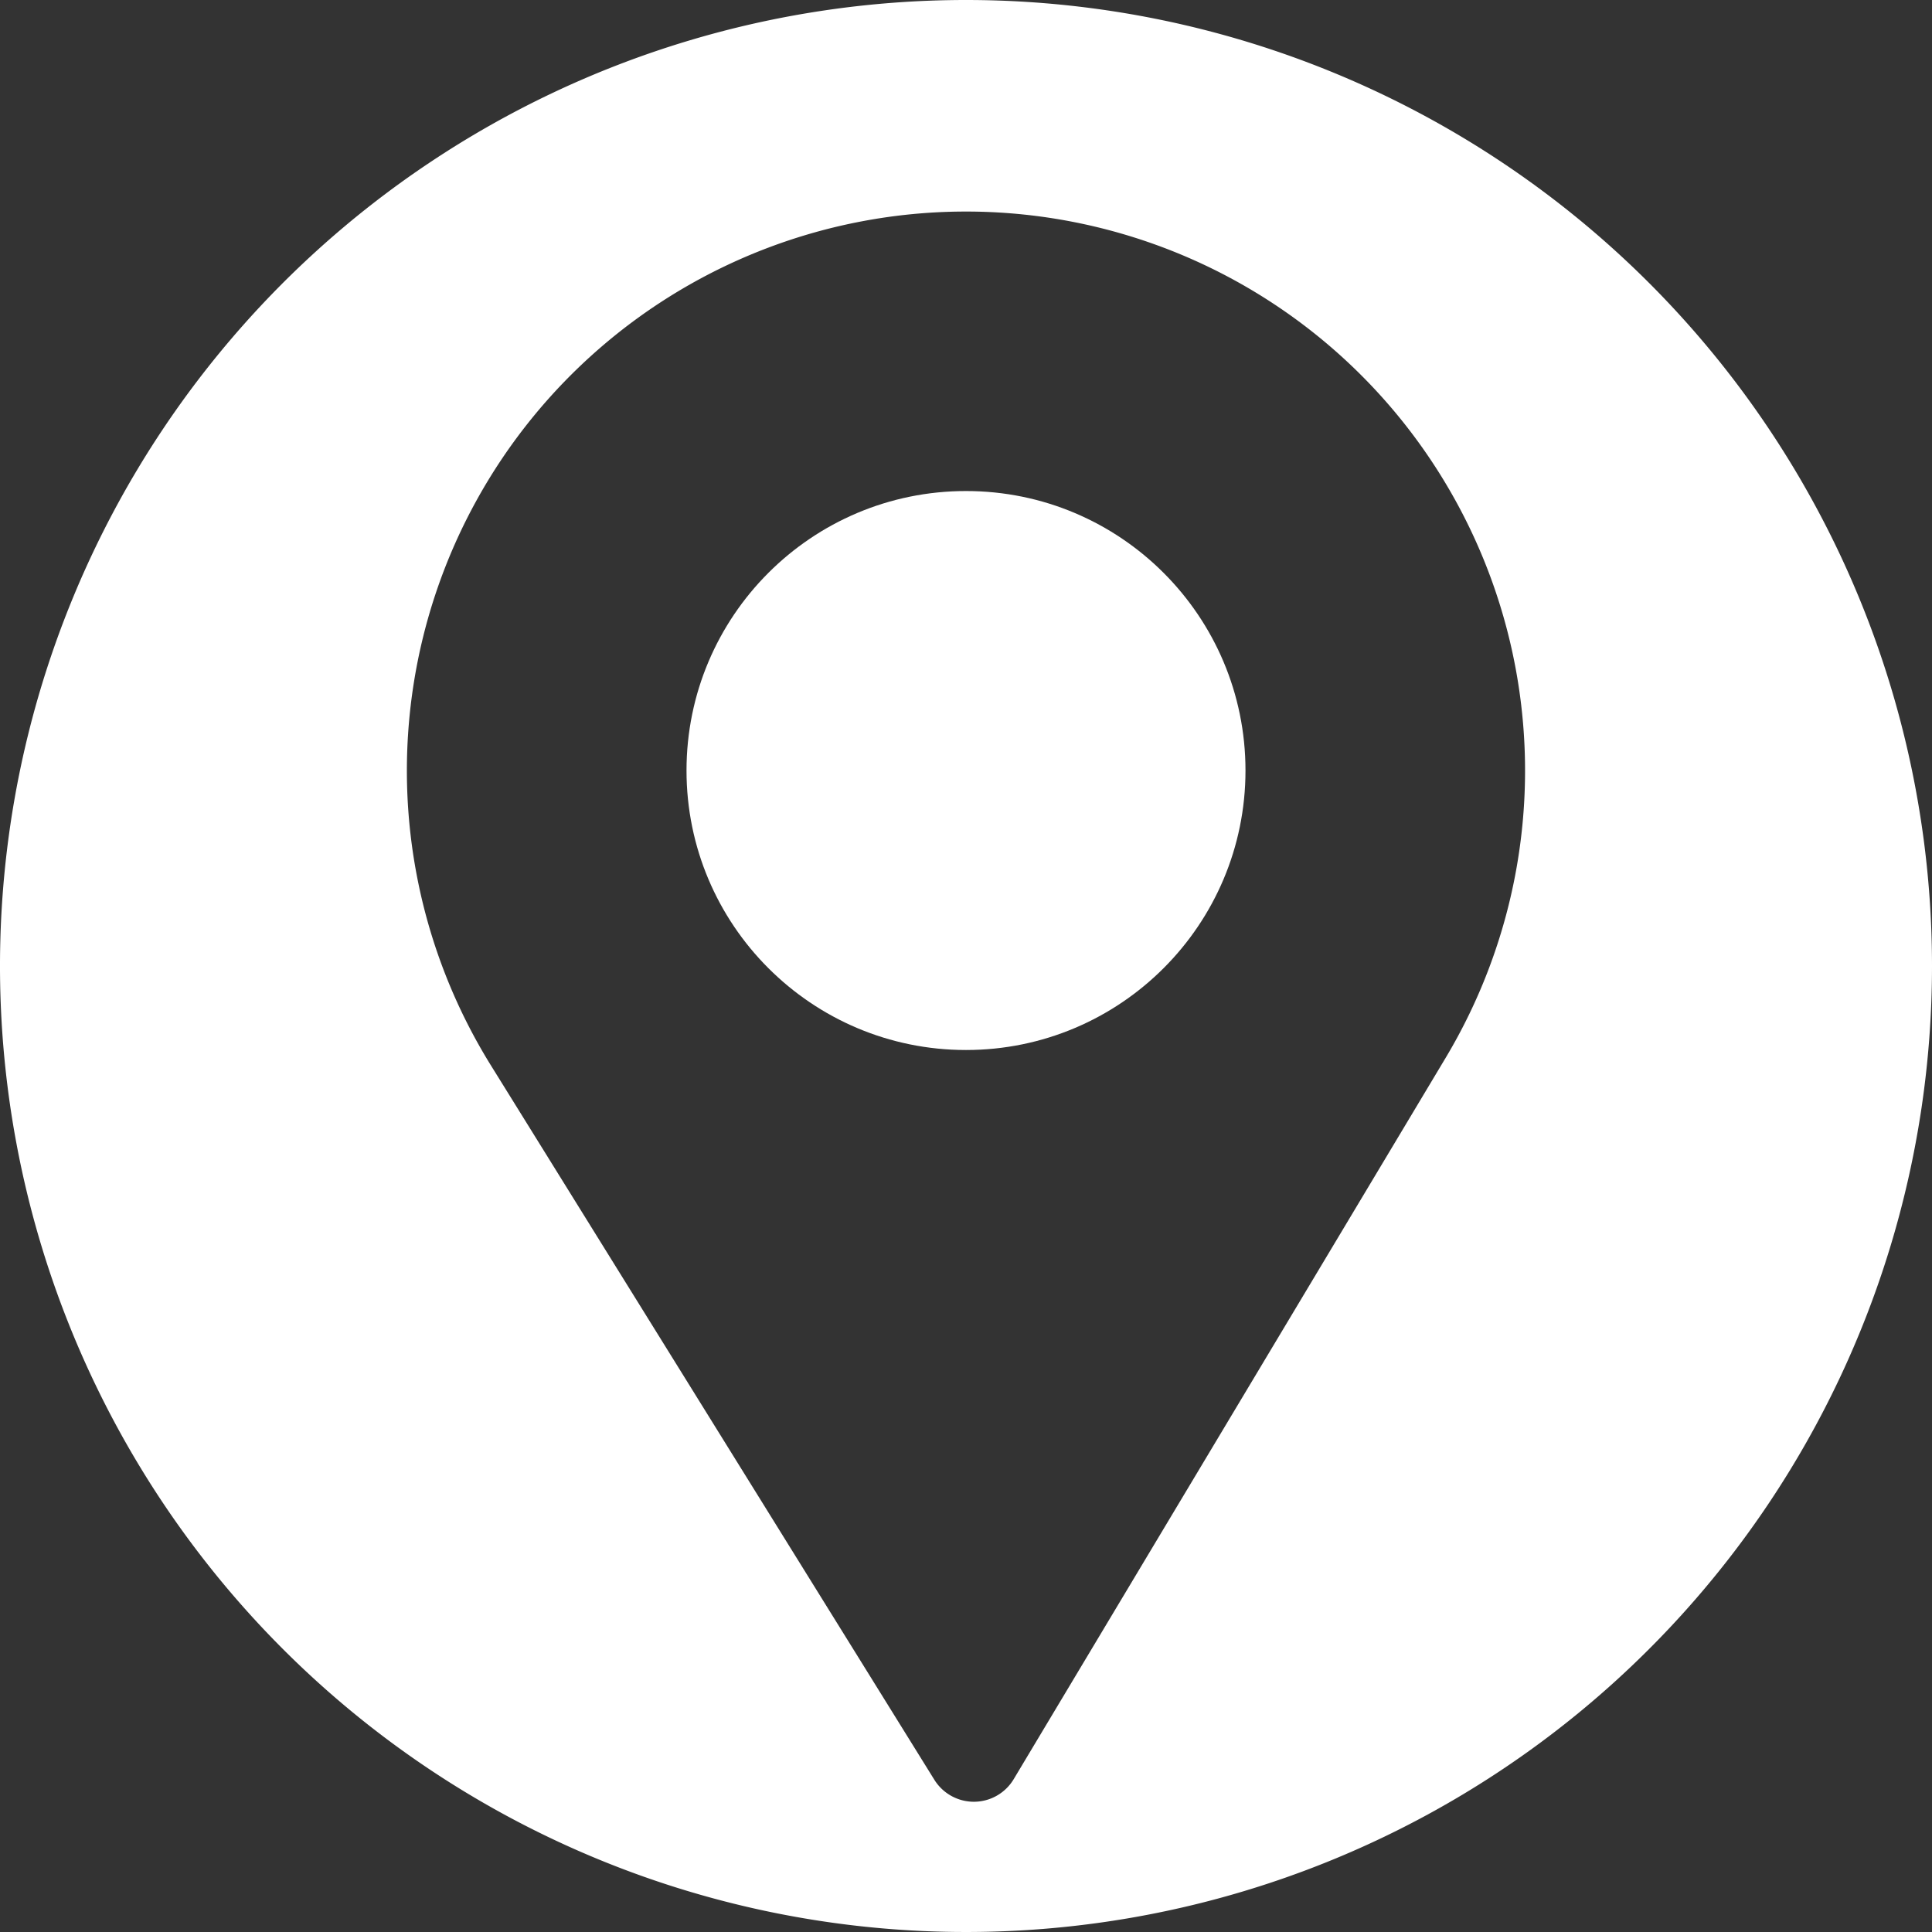
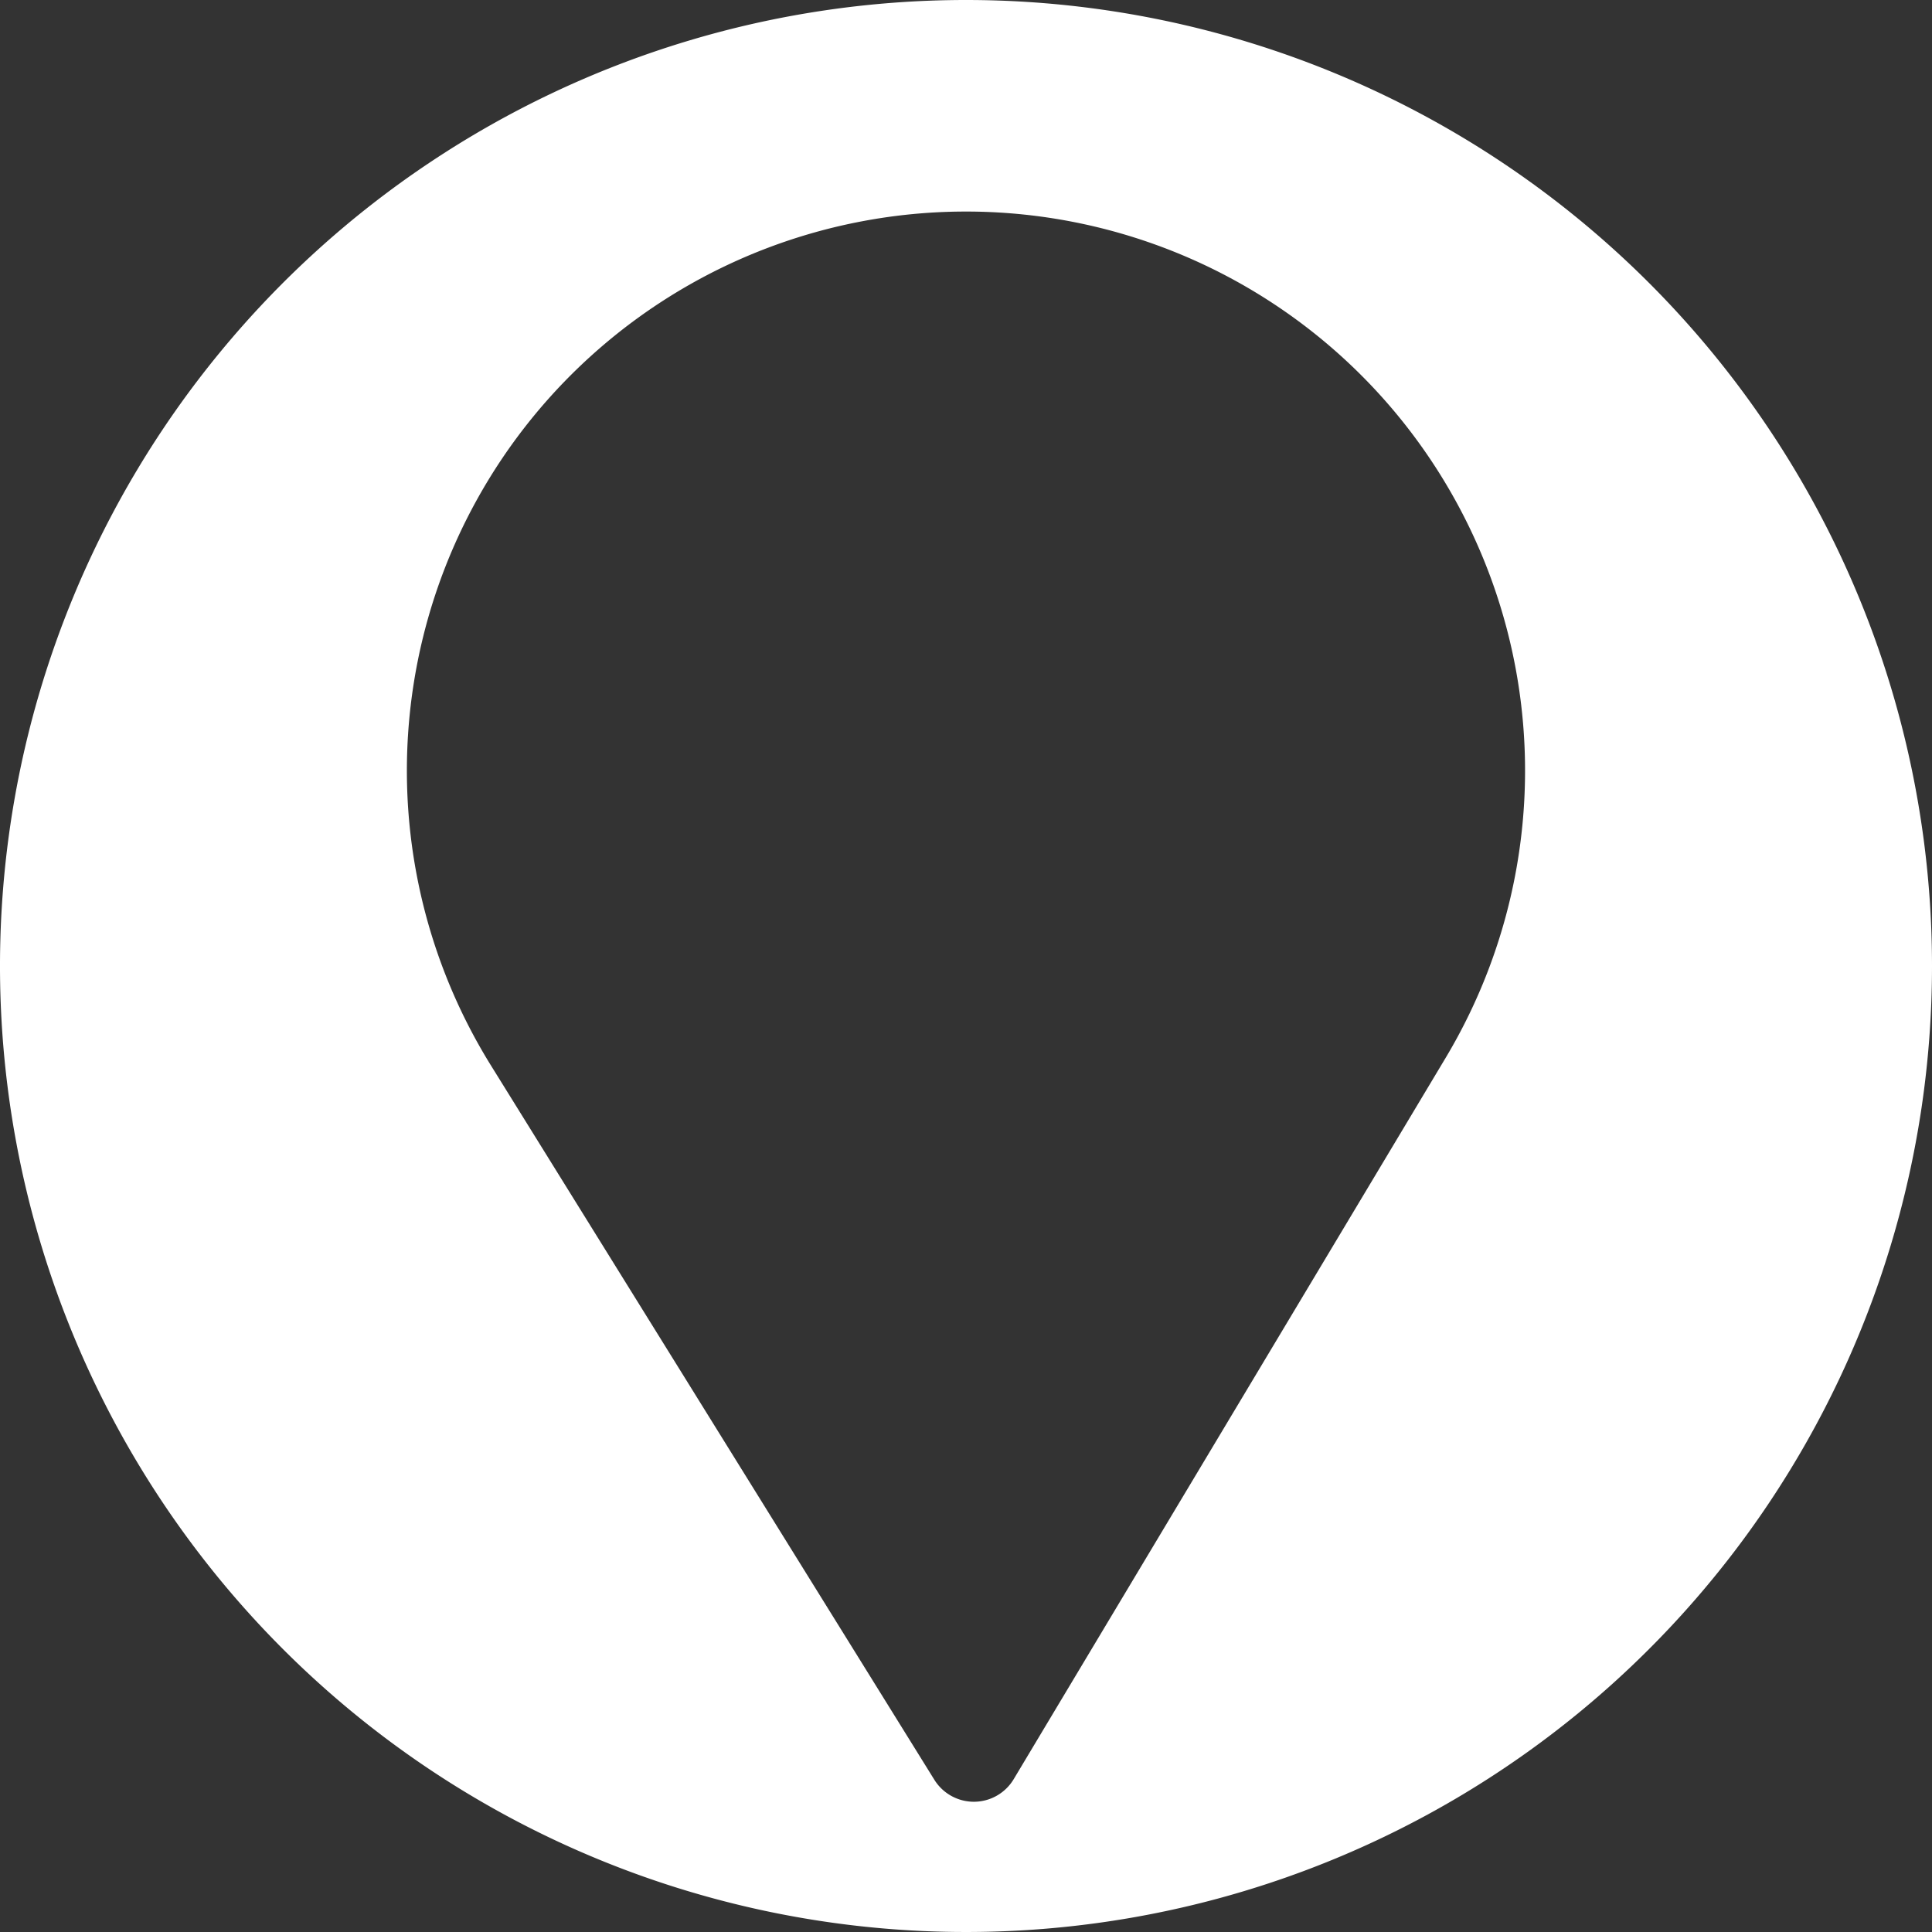
<svg xmlns="http://www.w3.org/2000/svg" width="178" height="178" viewBox="0 0 178 178">
  <rect x="0" y="0" width="178" height="178" fill="#333333" stroke="none" />
  <path d="M89,0a89,89,0,1,0,89,89A89,89,0,0,0,89,0Zm44.24,97.38L93.4,163.91A4.28,4.28,0,0,1,89.75,166h0a4.29,4.29,0,0,1-3.65-2L45.18,98.08a51.51,51.51,0,1,1,88.06-.7Z" fill="#fff" />
-   <circle cx="89" cy="70.99" r="25.75" fill="#fff" />
</svg>